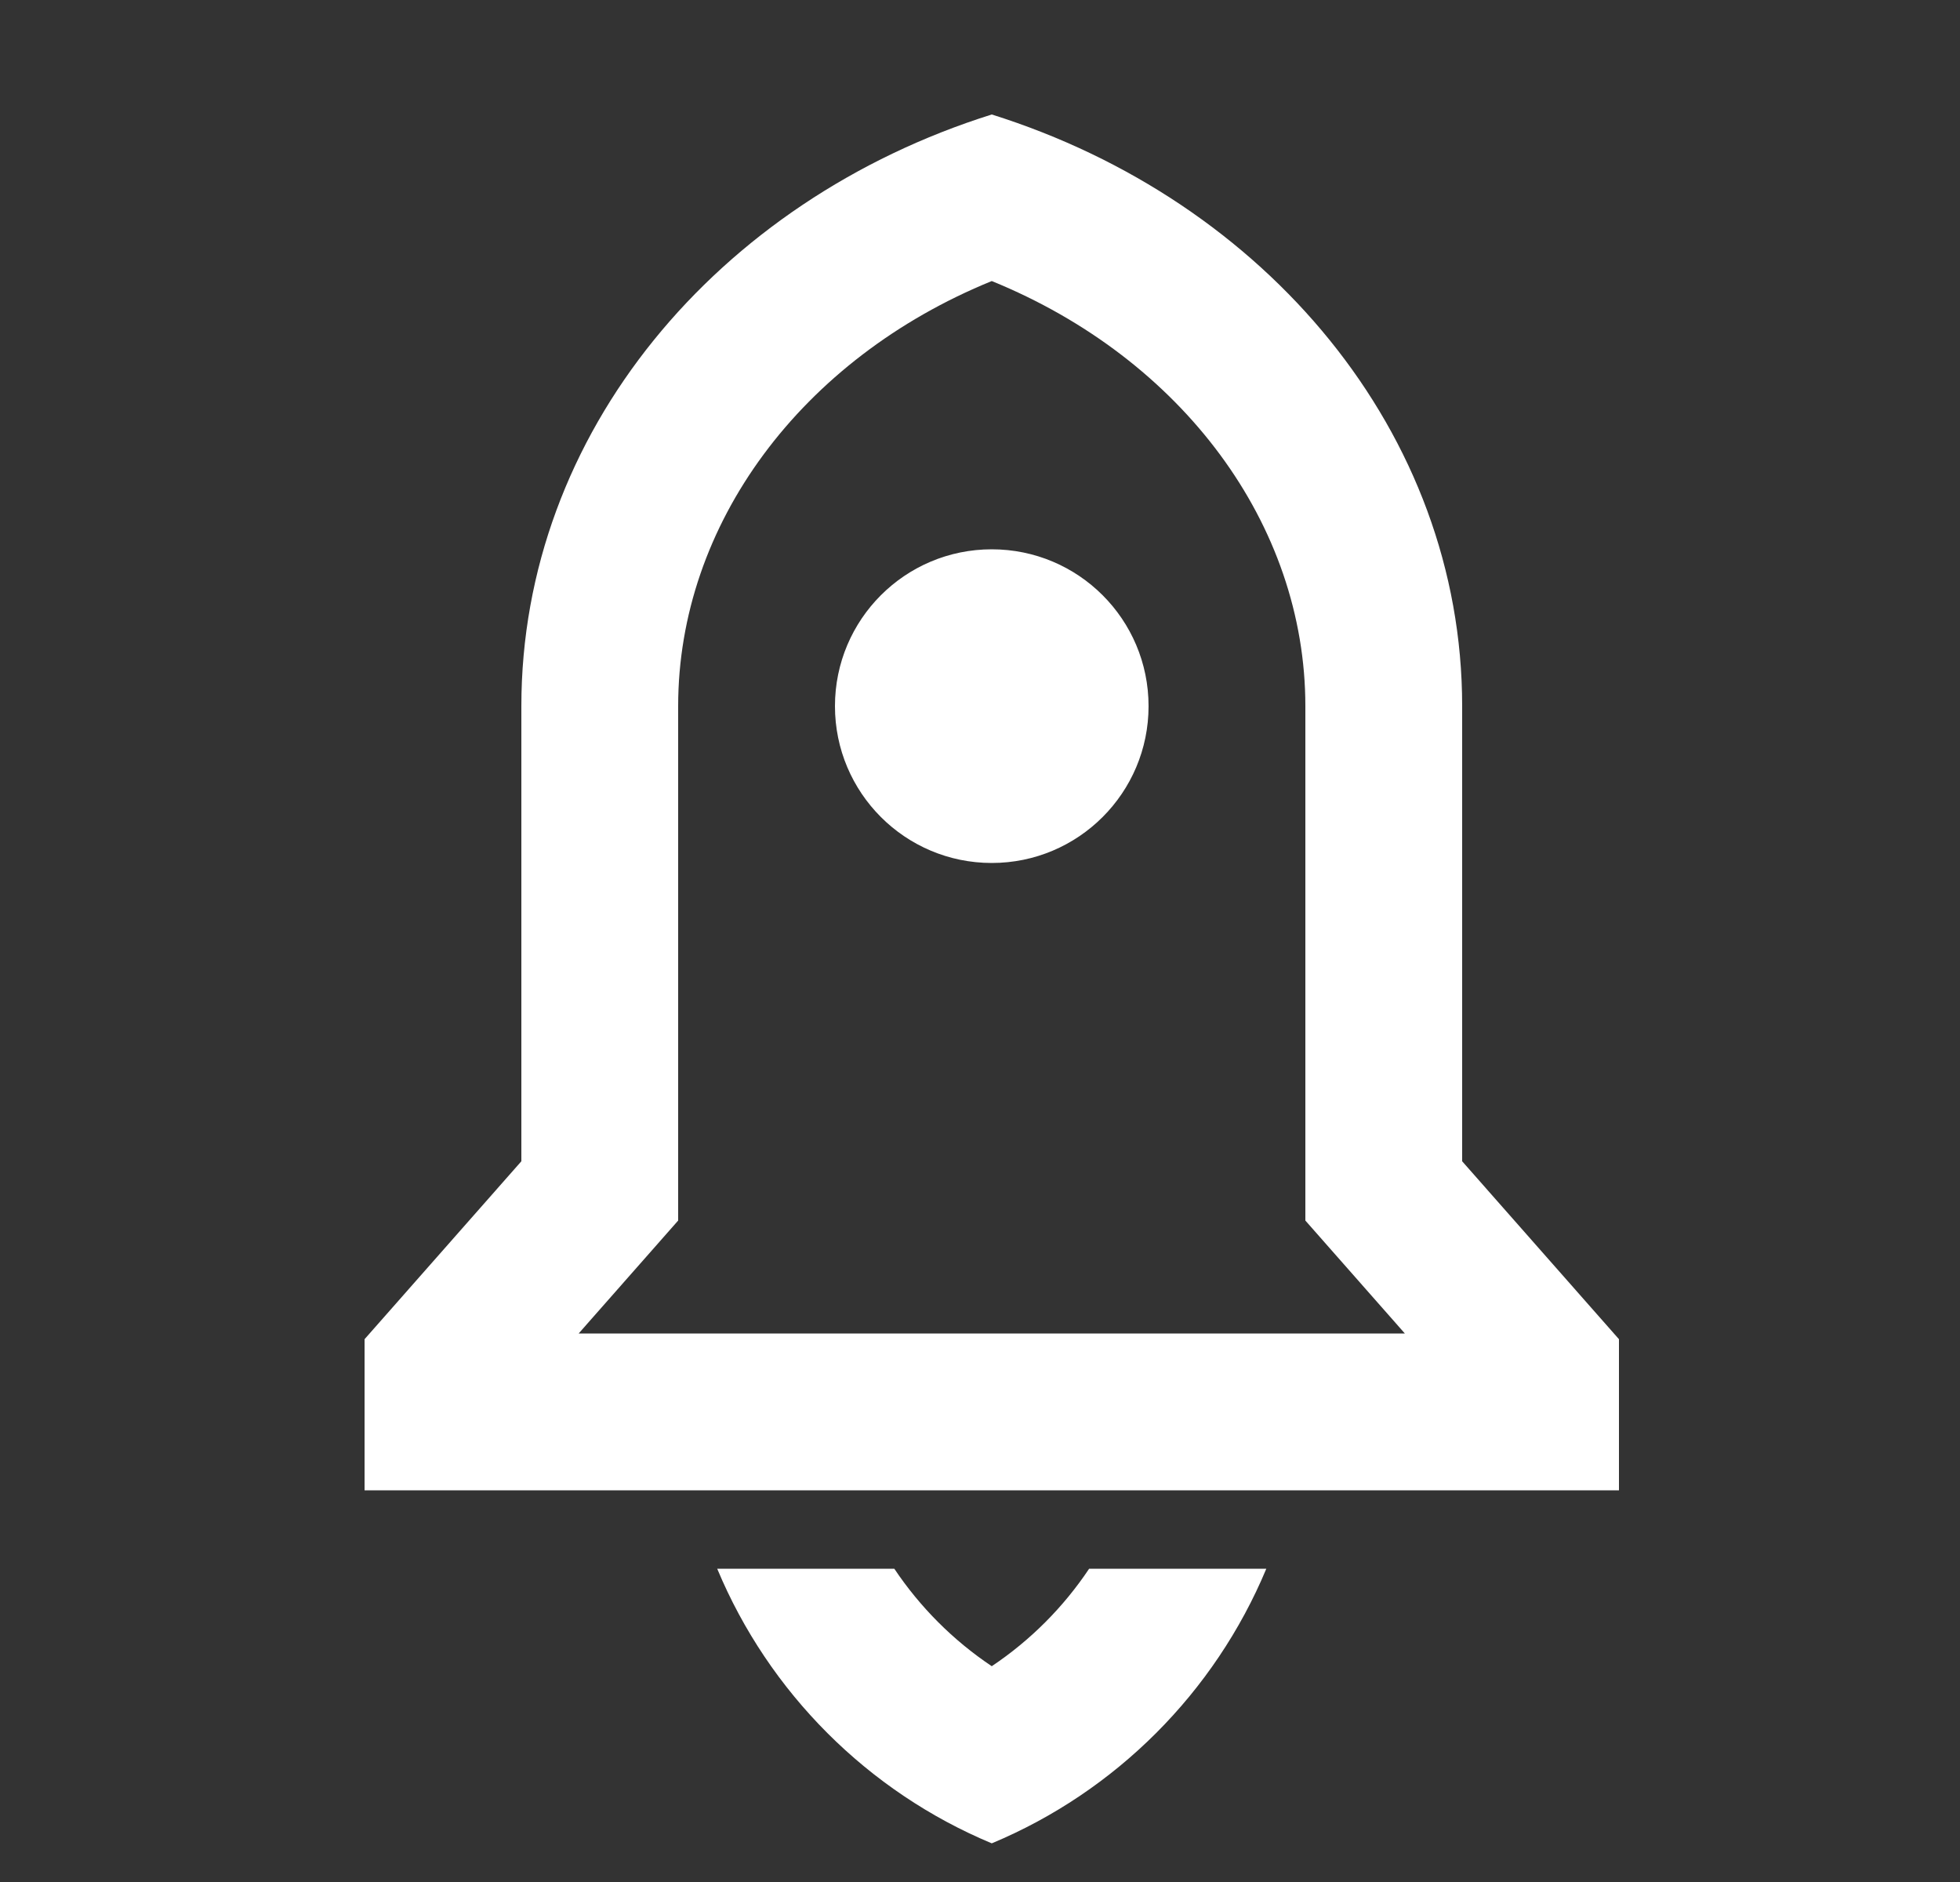
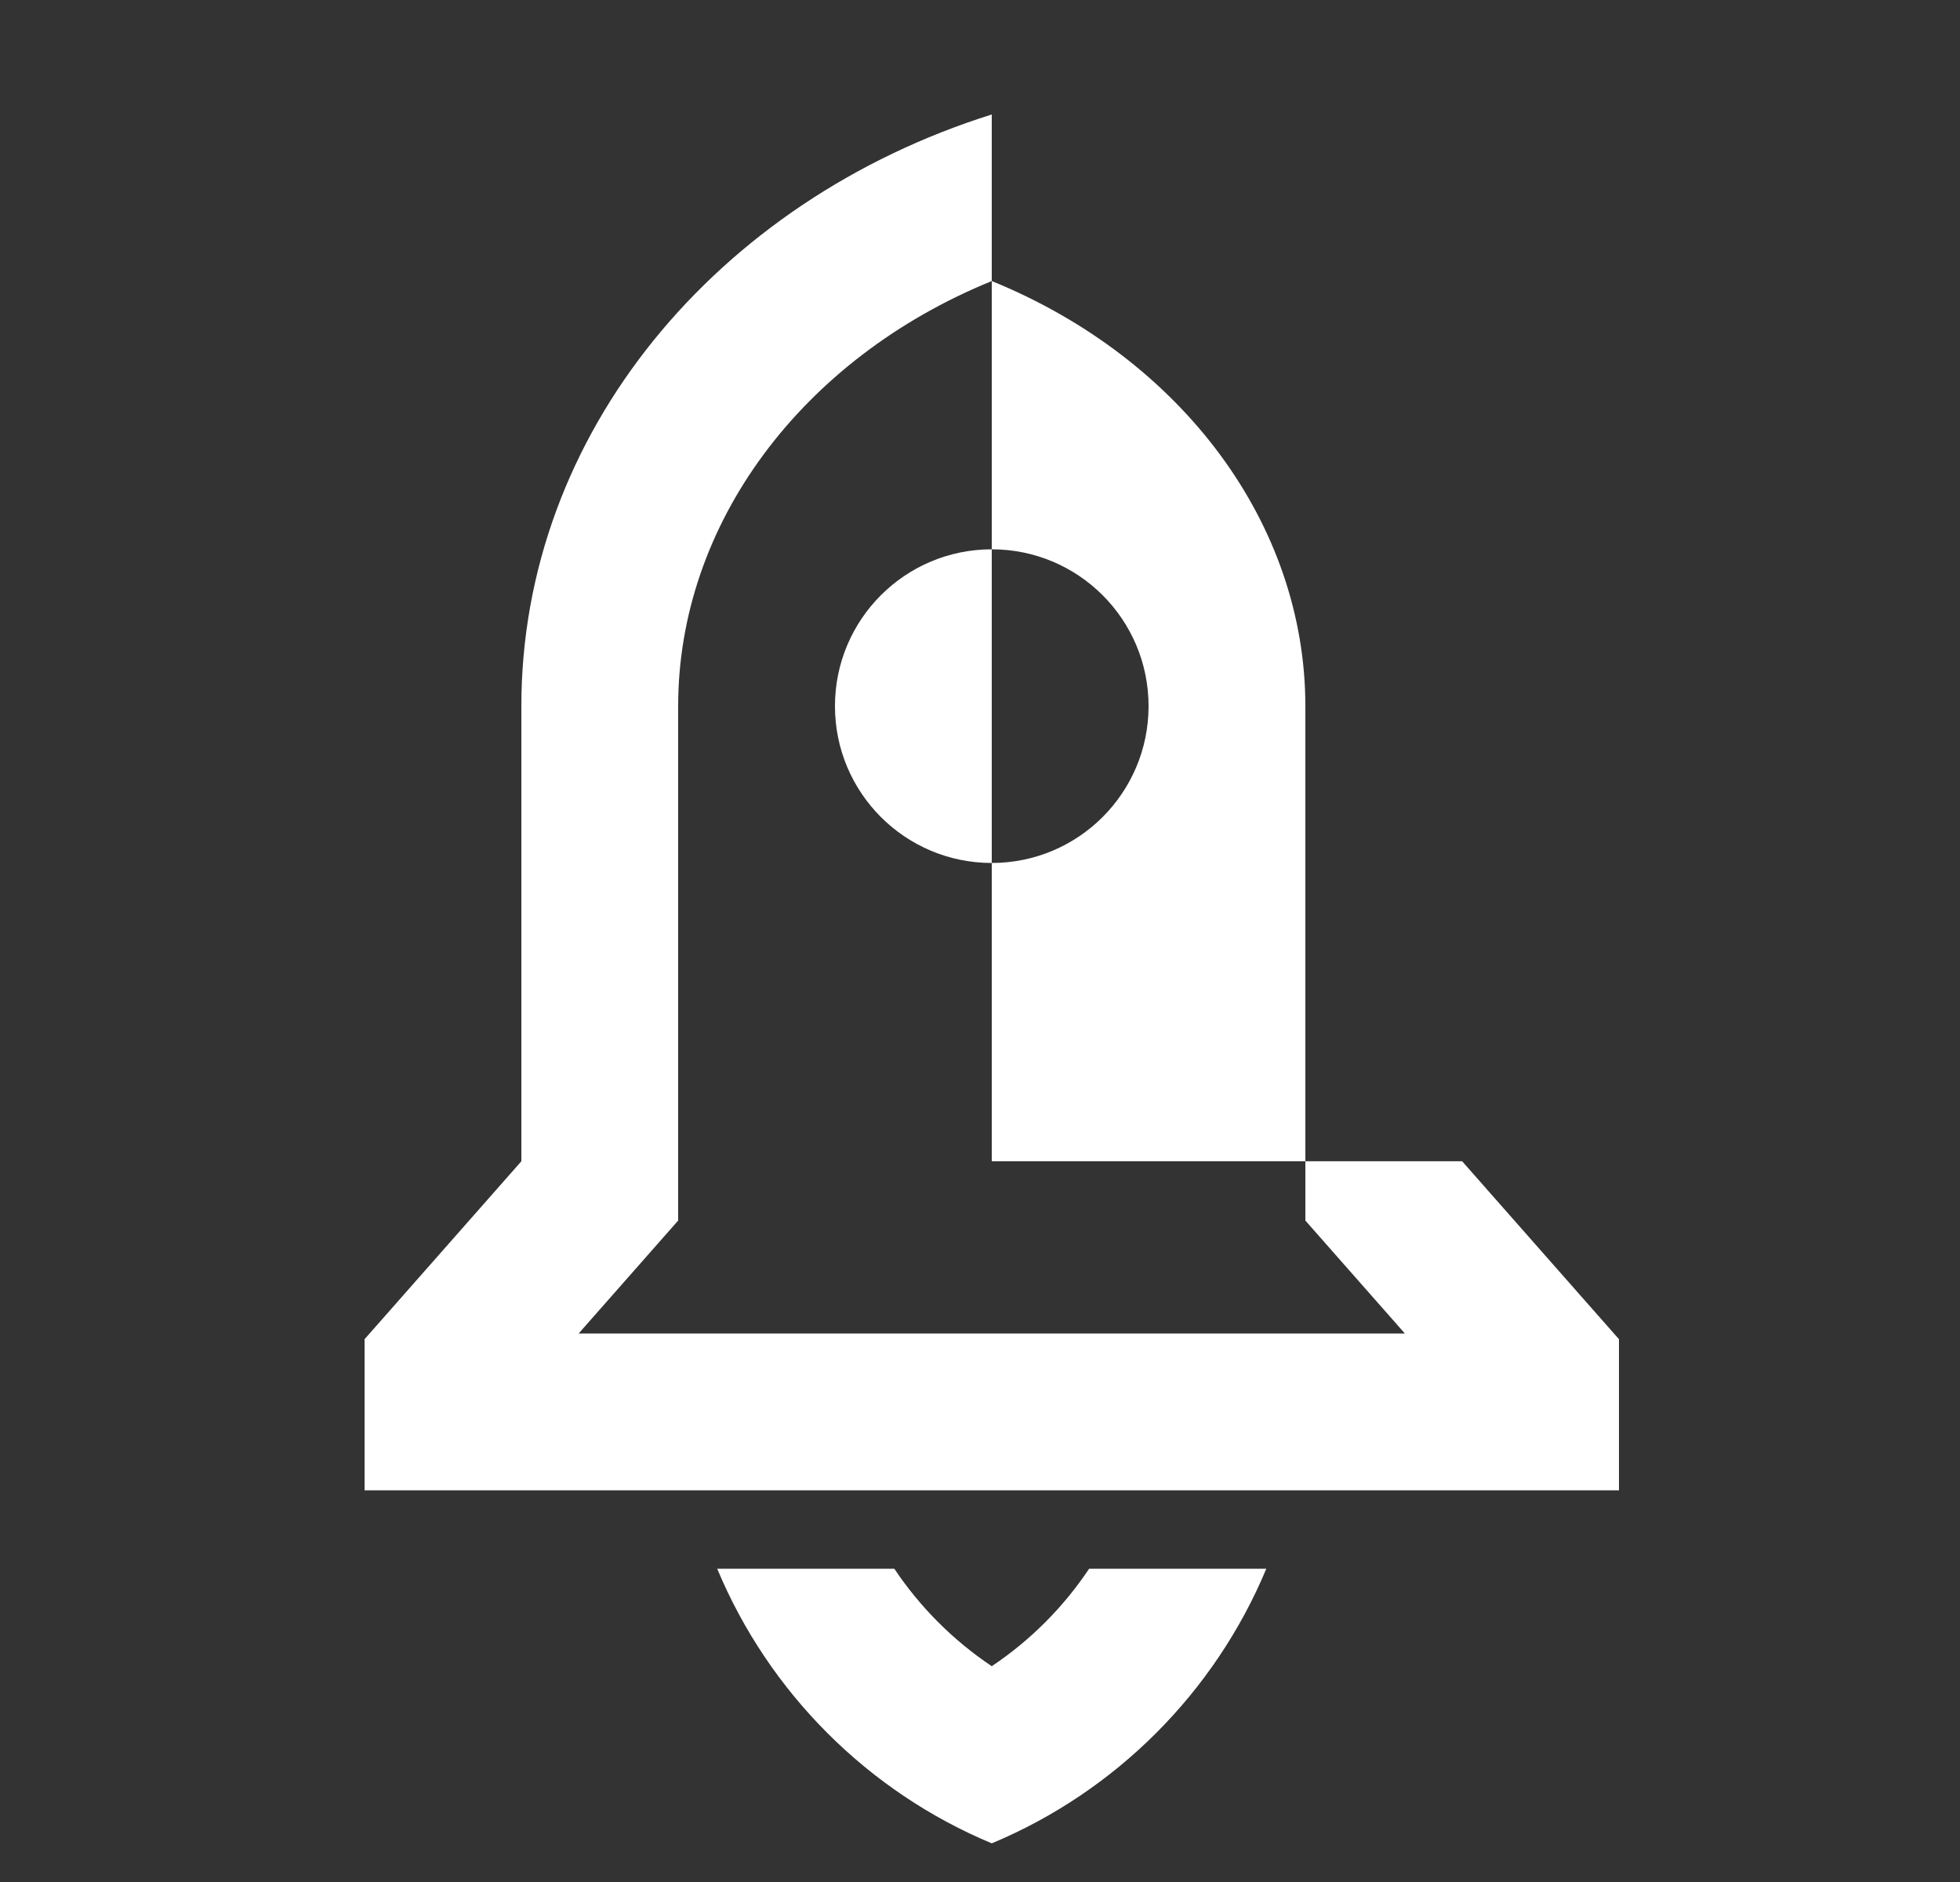
<svg xmlns="http://www.w3.org/2000/svg" width="25" height="24" viewBox="0 0 25 24" fill="none">
  <rect x="0" y="0" width="25" height="24" fill="#333333" stroke="none" />
-   <path d="M16.152 20.005C15.493 21.584 14.229 22.848 12.65 23.507C11.07 22.848 9.807 21.584 9.148 20.005H11.407C11.734 20.493 12.155 20.917 12.65 21.248C13.145 20.917 13.566 20.493 13.892 20.005H16.152ZM18.65 14.809L20.65 17.078V19.005H4.65V17.078L6.65 14.809V9.005C6.65 5.521 9.154 2.558 12.65 1.46C16.145 2.558 18.65 5.521 18.65 9.005V14.809ZM17.919 17.005L16.65 15.565V9.005C16.65 6.687 15.079 4.574 12.65 3.584C10.221 4.574 8.65 6.687 8.65 9.005V15.565L7.381 17.005H17.919ZM12.65 11.005C11.545 11.005 10.65 10.109 10.65 9.005C10.65 7.9 11.545 7.005 12.65 7.005C13.755 7.005 14.65 7.9 14.65 9.005C14.65 10.109 13.755 11.005 12.65 11.005Z" fill="white" />
+   <path d="M16.152 20.005C15.493 21.584 14.229 22.848 12.65 23.507C11.07 22.848 9.807 21.584 9.148 20.005H11.407C11.734 20.493 12.155 20.917 12.65 21.248C13.145 20.917 13.566 20.493 13.892 20.005H16.152ZM18.65 14.809L20.65 17.078V19.005H4.65V17.078L6.65 14.809V9.005C6.65 5.521 9.154 2.558 12.65 1.46V14.809ZM17.919 17.005L16.65 15.565V9.005C16.65 6.687 15.079 4.574 12.65 3.584C10.221 4.574 8.65 6.687 8.65 9.005V15.565L7.381 17.005H17.919ZM12.65 11.005C11.545 11.005 10.65 10.109 10.65 9.005C10.65 7.9 11.545 7.005 12.65 7.005C13.755 7.005 14.65 7.9 14.65 9.005C14.65 10.109 13.755 11.005 12.65 11.005Z" fill="white" />
</svg>